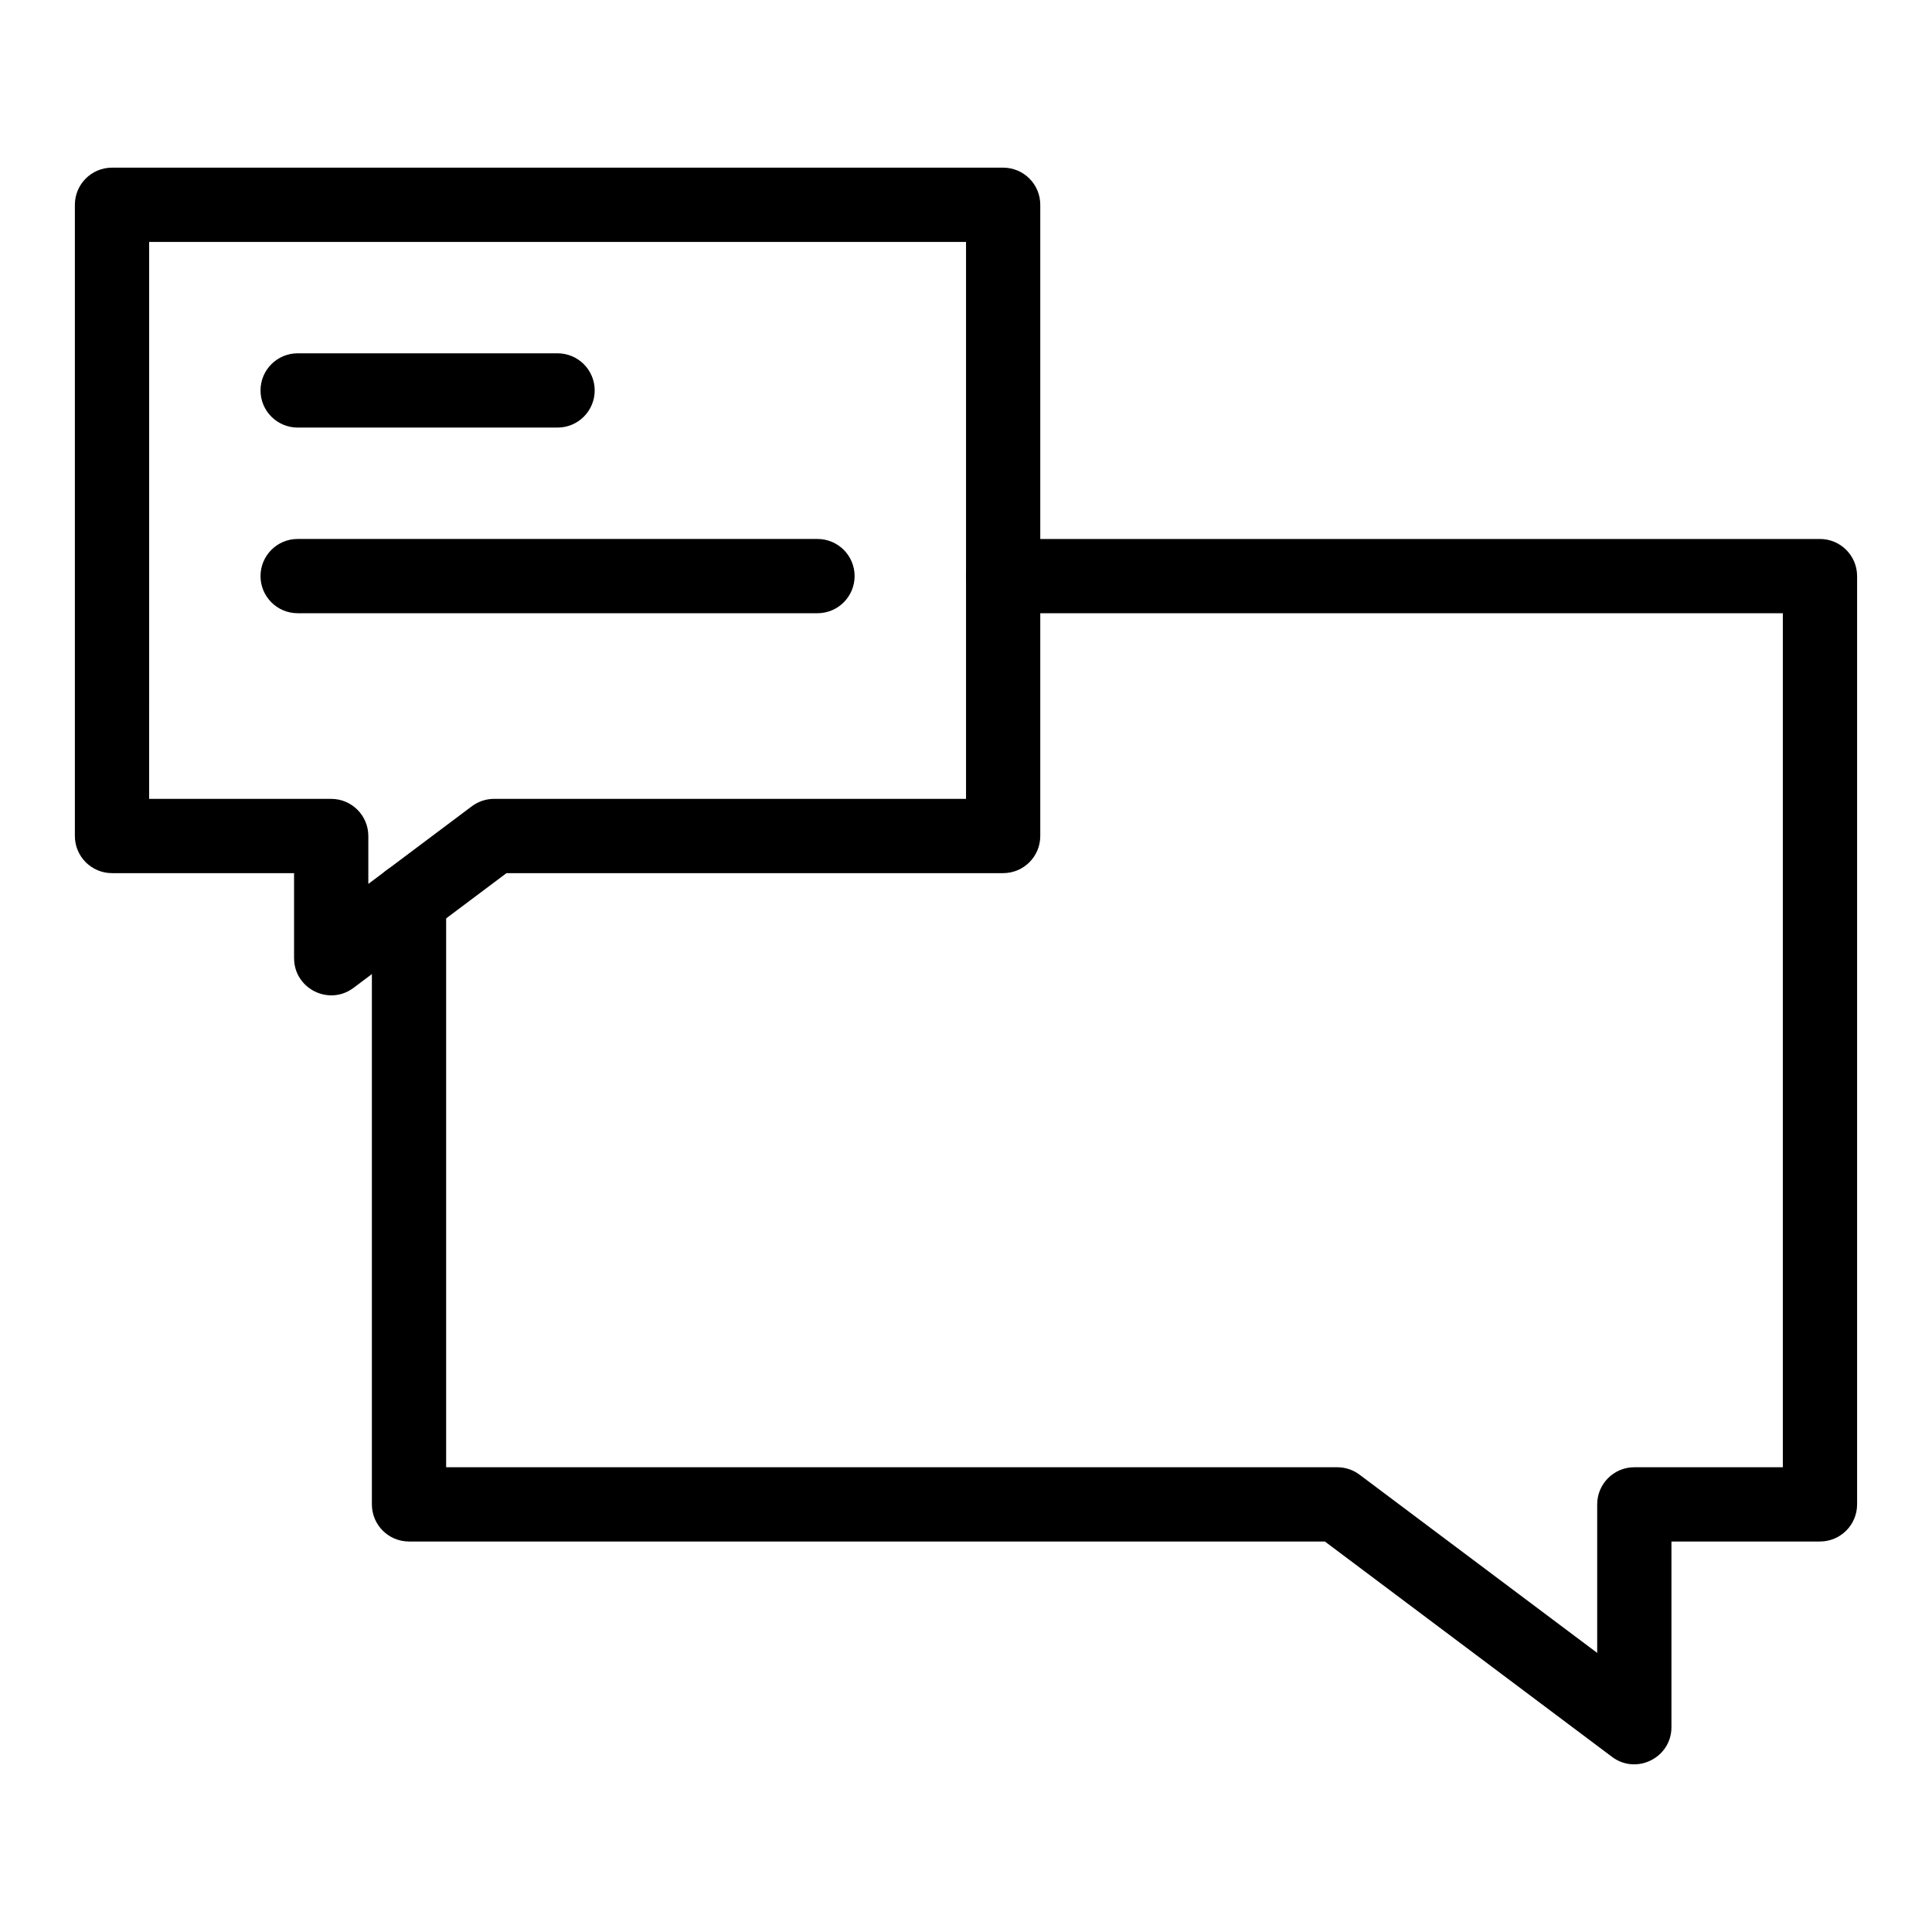
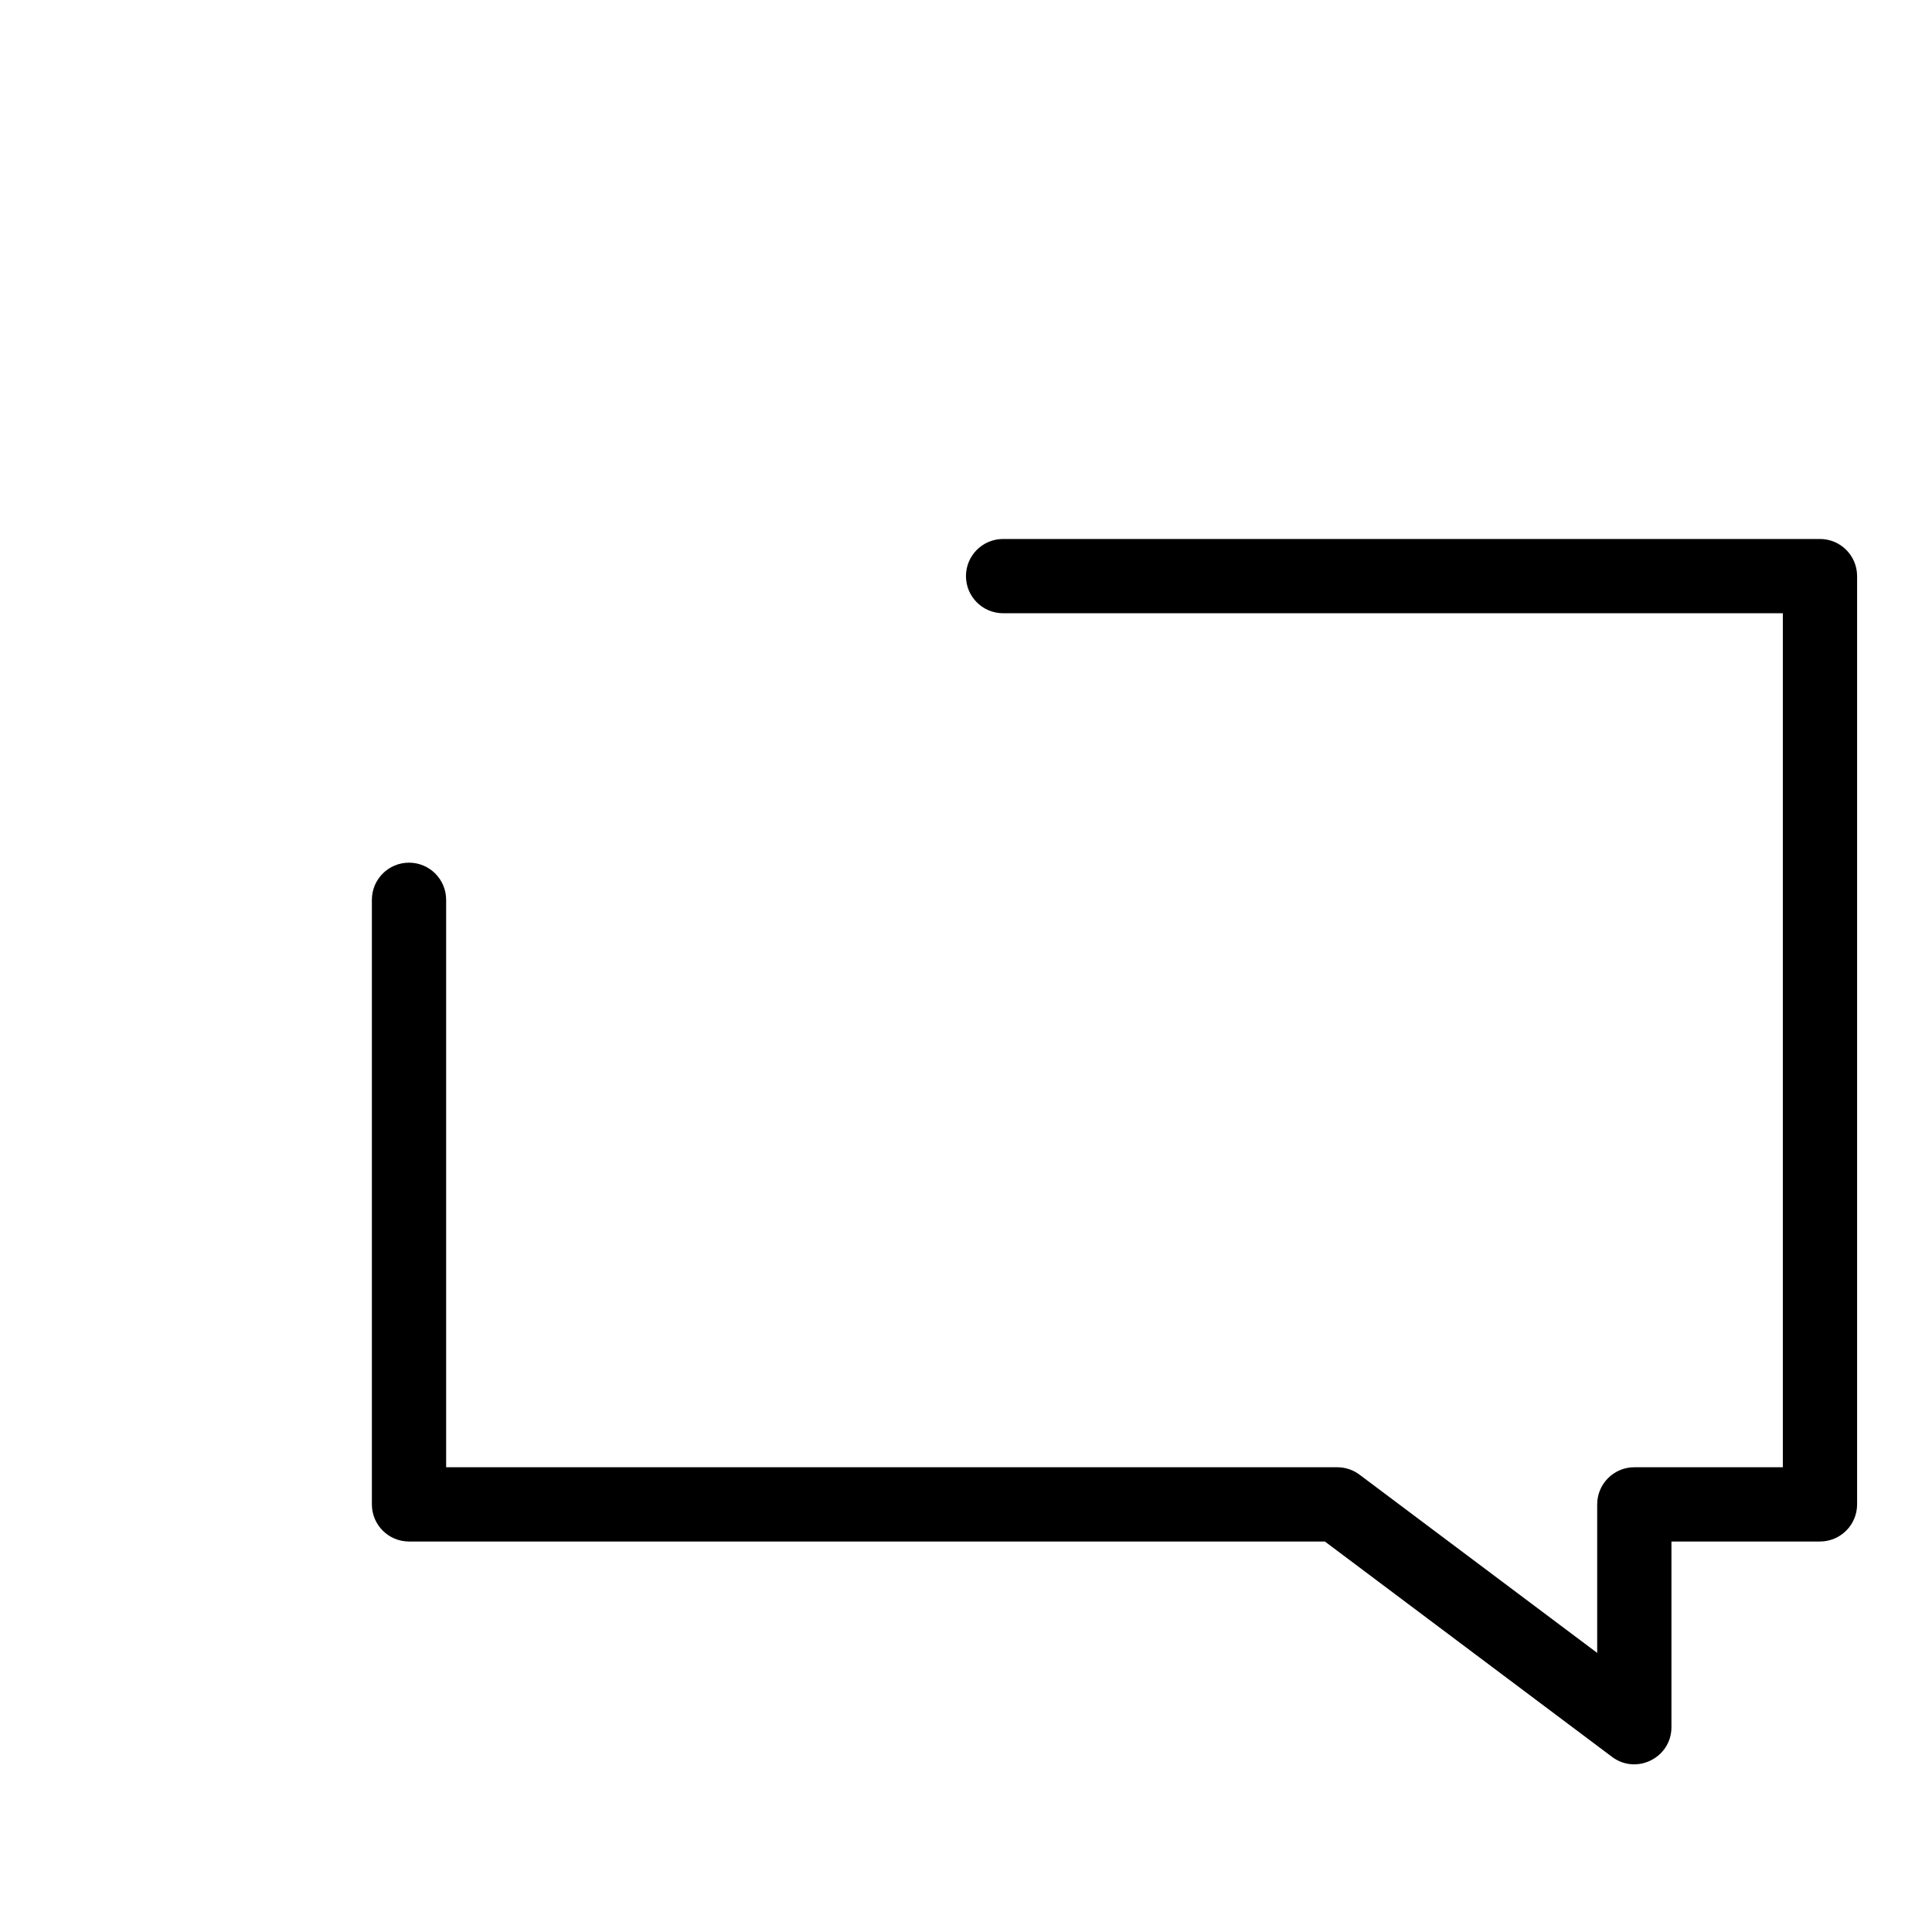
<svg xmlns="http://www.w3.org/2000/svg" fill="#000000" width="800px" height="800px" version="1.1" viewBox="144 144 512 512">
  <g>
    <path d="m571.21 609.59-76.098-57.07-242.72-0.004c-5.434 0-9.84-4.406-9.84-9.84v-160.22c0-5.434 4.406-9.84 9.84-9.84 5.434 0 9.84 4.406 9.84 9.84v150.38h236.16c2.129 0 4.199 0.691 5.902 1.969l62.977 47.23v-39.359c0-5.434 4.406-9.84 9.84-9.84h39.359v-226.32h-206.64c-5.434 0-9.84-4.406-9.84-9.84s4.406-9.84 9.84-9.84h216.48c5.434 0 9.84 4.406 9.84 9.84v246c0 5.434-4.406 9.84-9.84 9.84h-39.359v49.199c0 8.09-9.266 12.734-15.746 7.875z" />
-     <path d="m221.93 397.93v-22.535l-48.246-0.004c-5.434 0-9.84-4.406-9.84-9.84v-167.28c0-5.434 4.406-9.84 9.84-9.84h236.16c5.434 0 9.84 4.406 9.84 9.84v167.28c0 5.434-4.406 9.84-9.84 9.84h-131.62l-40.543 30.41c-6.481 4.859-15.746 0.223-15.746-7.871zm-38.406-42.219h48.246c5.434 0 9.84 4.406 9.84 9.84v12.695l27.426-20.57c1.703-1.277 3.773-1.969 5.902-1.969l125.07 0.004v-147.6l-216.48 0.004z" />
-     <path d="m291.76 257.31h-68.879c-5.434 0-9.84-4.406-9.84-9.84s4.406-9.84 9.84-9.84h68.879c5.434 0 9.84 4.406 9.84 9.84s-4.406 9.84-9.84 9.84z" />
-     <path d="m360.64 306.51h-137.76c-5.434 0-9.84-4.406-9.84-9.84s4.406-9.84 9.84-9.84h137.76c5.434 0 9.84 4.406 9.84 9.84-0.004 5.434-4.41 9.84-9.844 9.84z" />
  </g>
</svg>